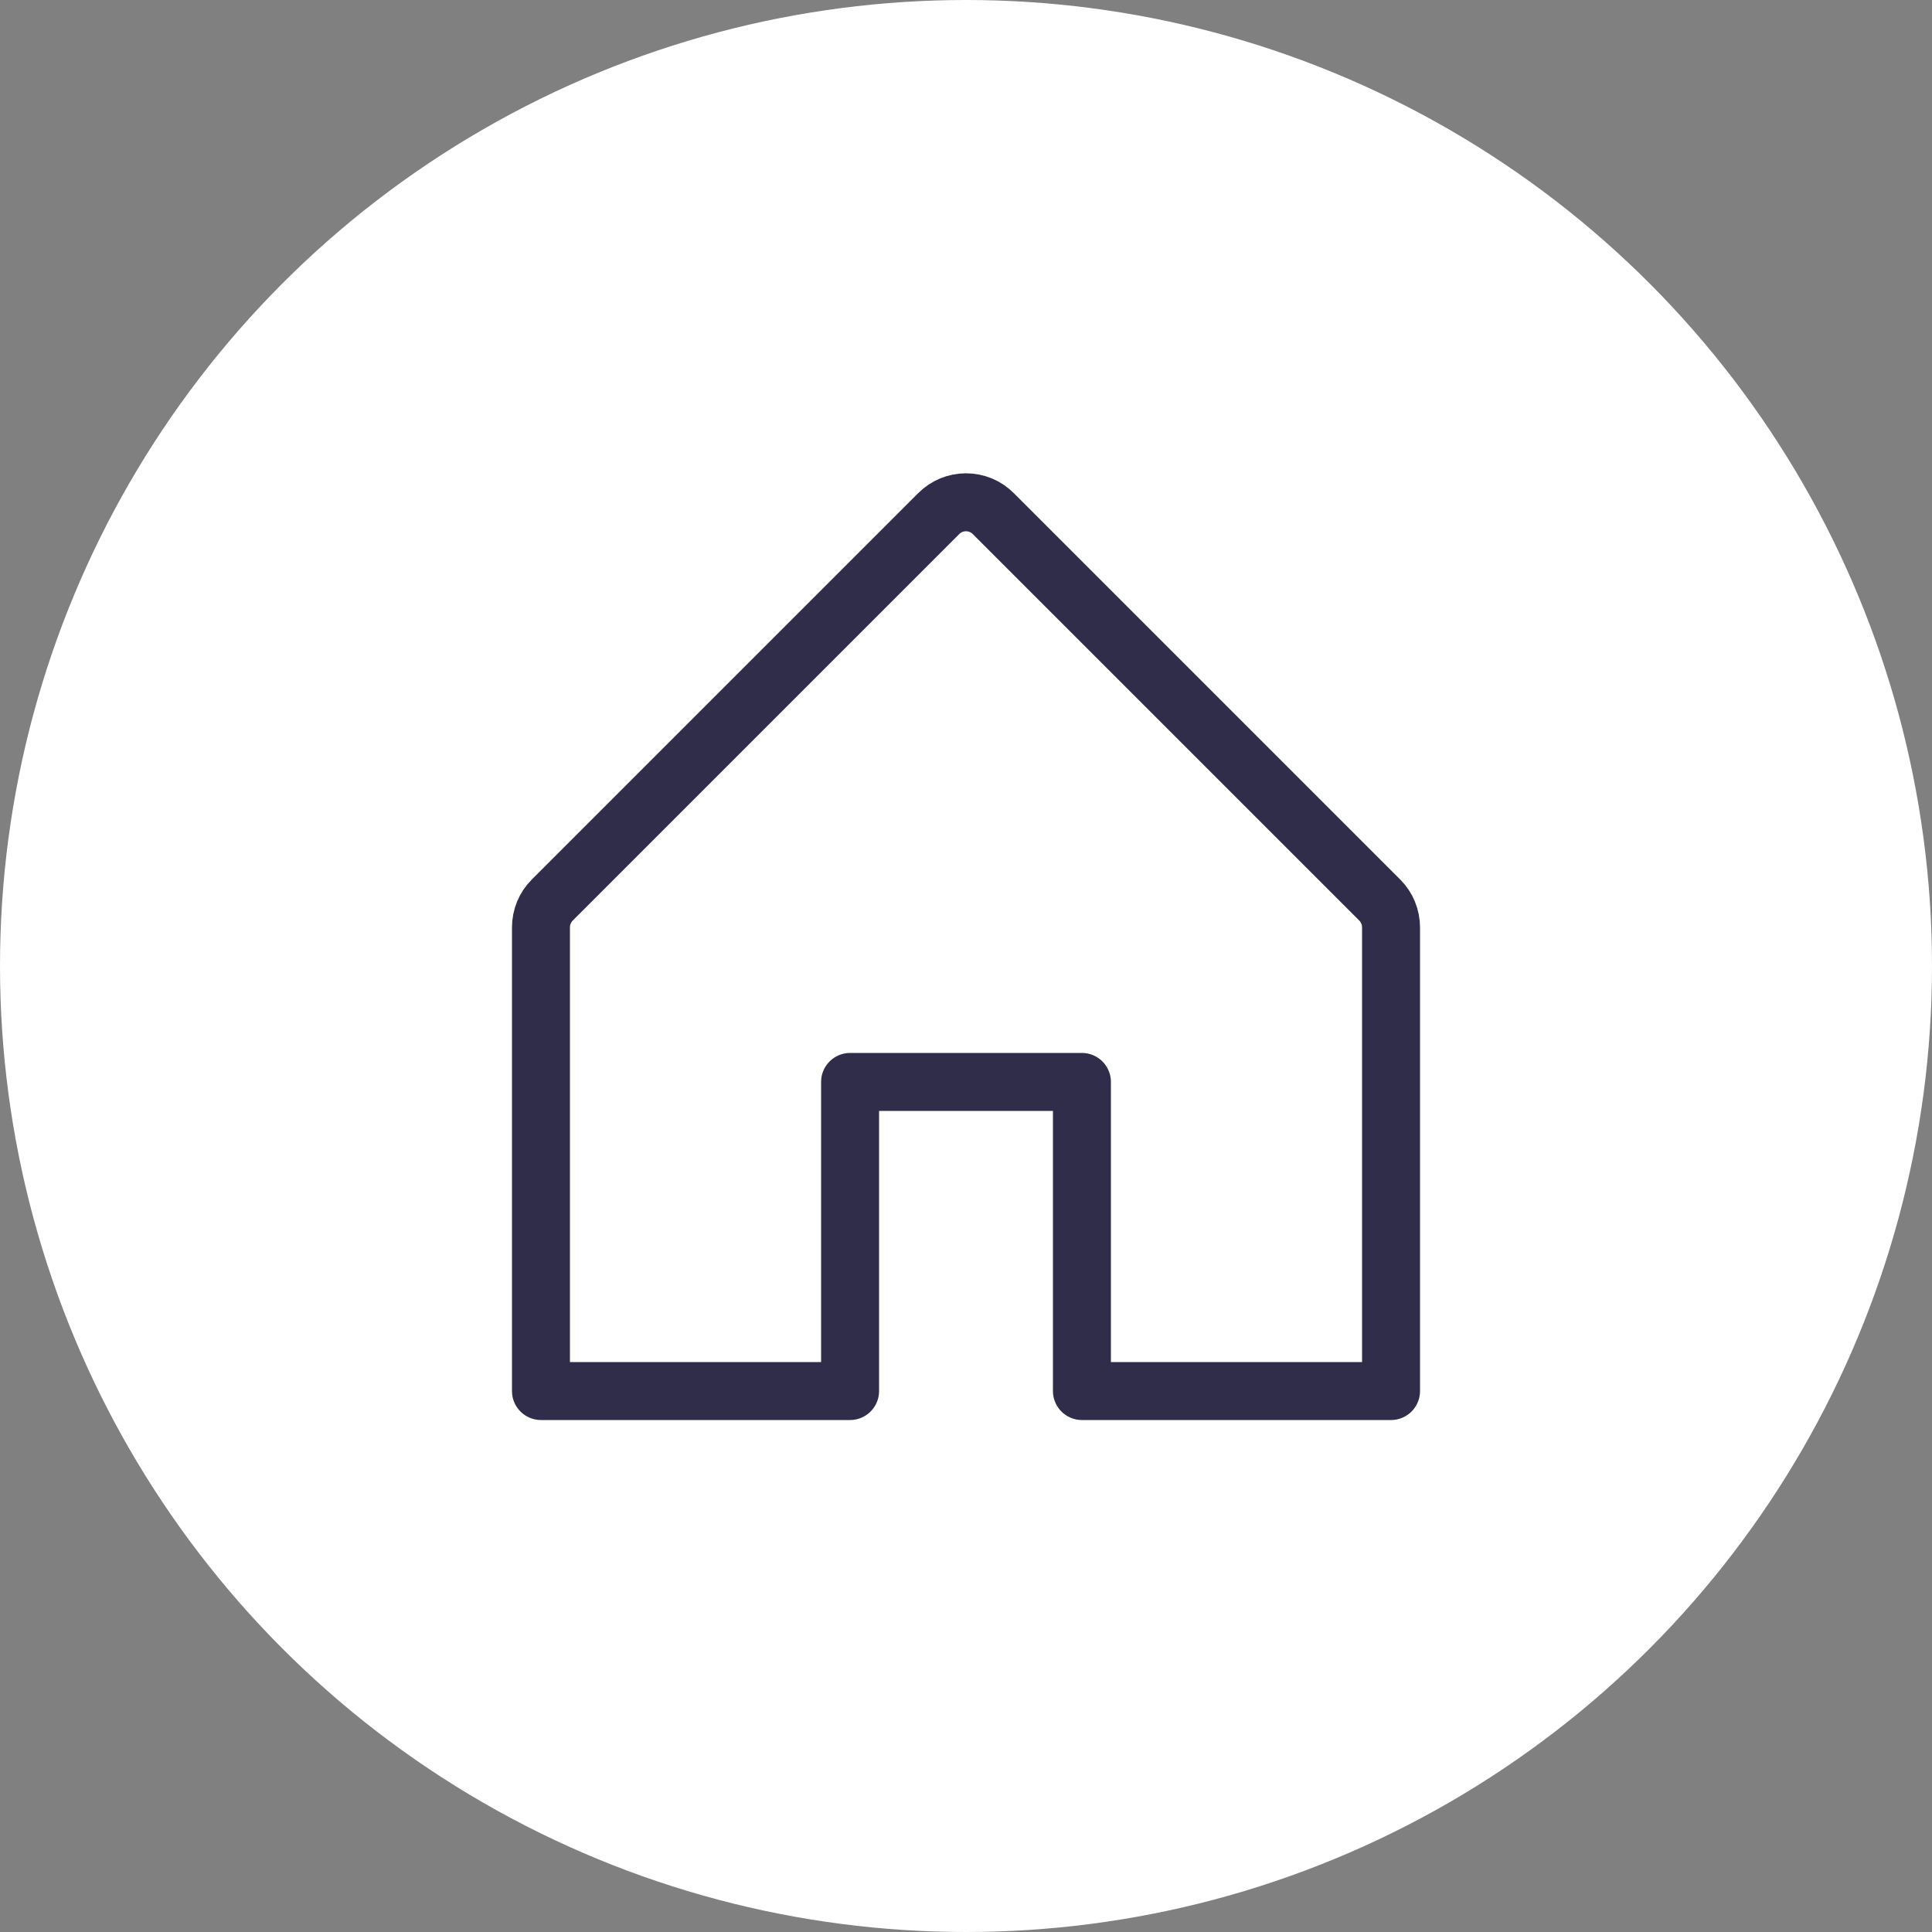
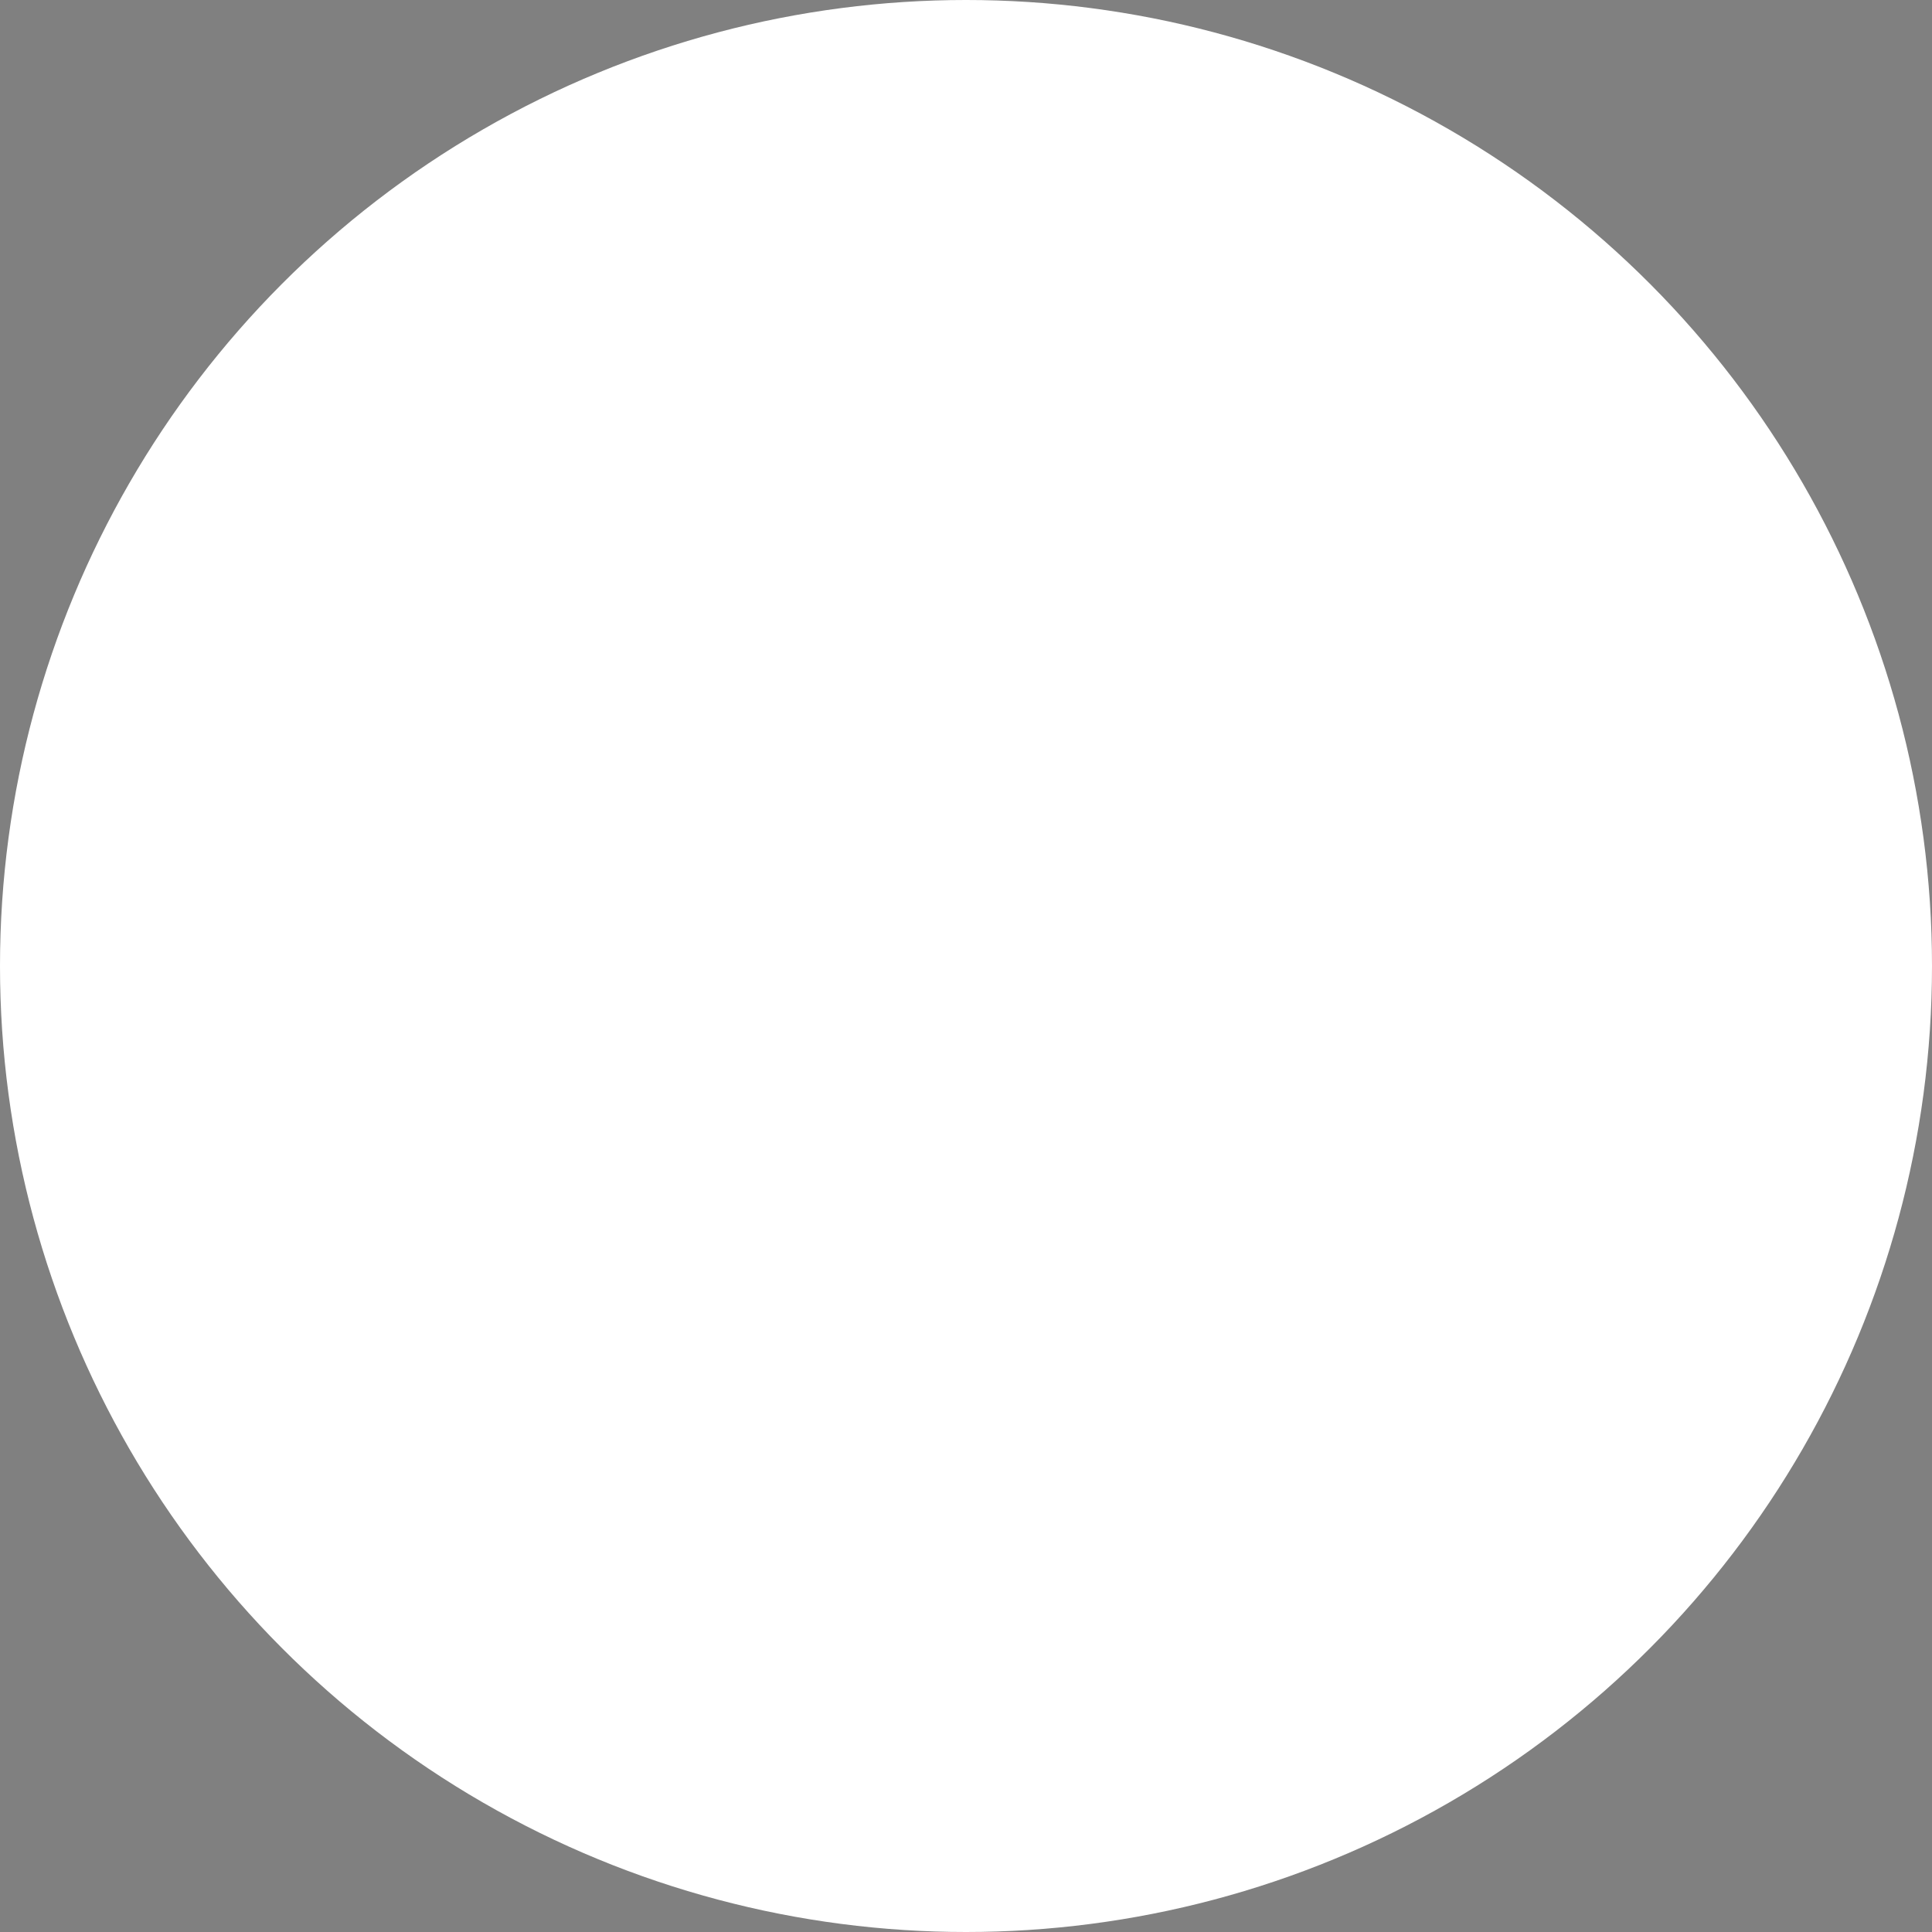
<svg xmlns="http://www.w3.org/2000/svg" width="50" height="50" viewBox="0 0 50 50" fill="none">
  <rect x="0" y="0" width="50" height="50" fill="#808080" stroke="none" />
  <circle cx="25" cy="25" r="25" fill="white" />
  <g clip-path="url(#clip0_2225_8)">
-     <path d="M22 36V28H28V36H36V24C36 23.869 35.974 23.738 35.924 23.617C35.874 23.496 35.8 23.385 35.708 23.293L25.707 13.293C25.615 13.2 25.504 13.126 25.383 13.075C25.262 13.025 25.131 12.999 25 12.999C24.869 12.999 24.738 13.025 24.617 13.075C24.496 13.126 24.385 13.2 24.293 13.293L14.293 23.293C14.2 23.385 14.126 23.496 14.076 23.617C14.026 23.738 14 23.869 14 24V36H22Z" stroke="#302D4B" stroke-width="1.5" stroke-linecap="round" stroke-linejoin="round" />
-   </g>
+     </g>
  <defs>
    <clipPath id="clip0_2225_8">
      <rect width="32" height="32" fill="white" transform="translate(9 9)" />
    </clipPath>
  </defs>
</svg>